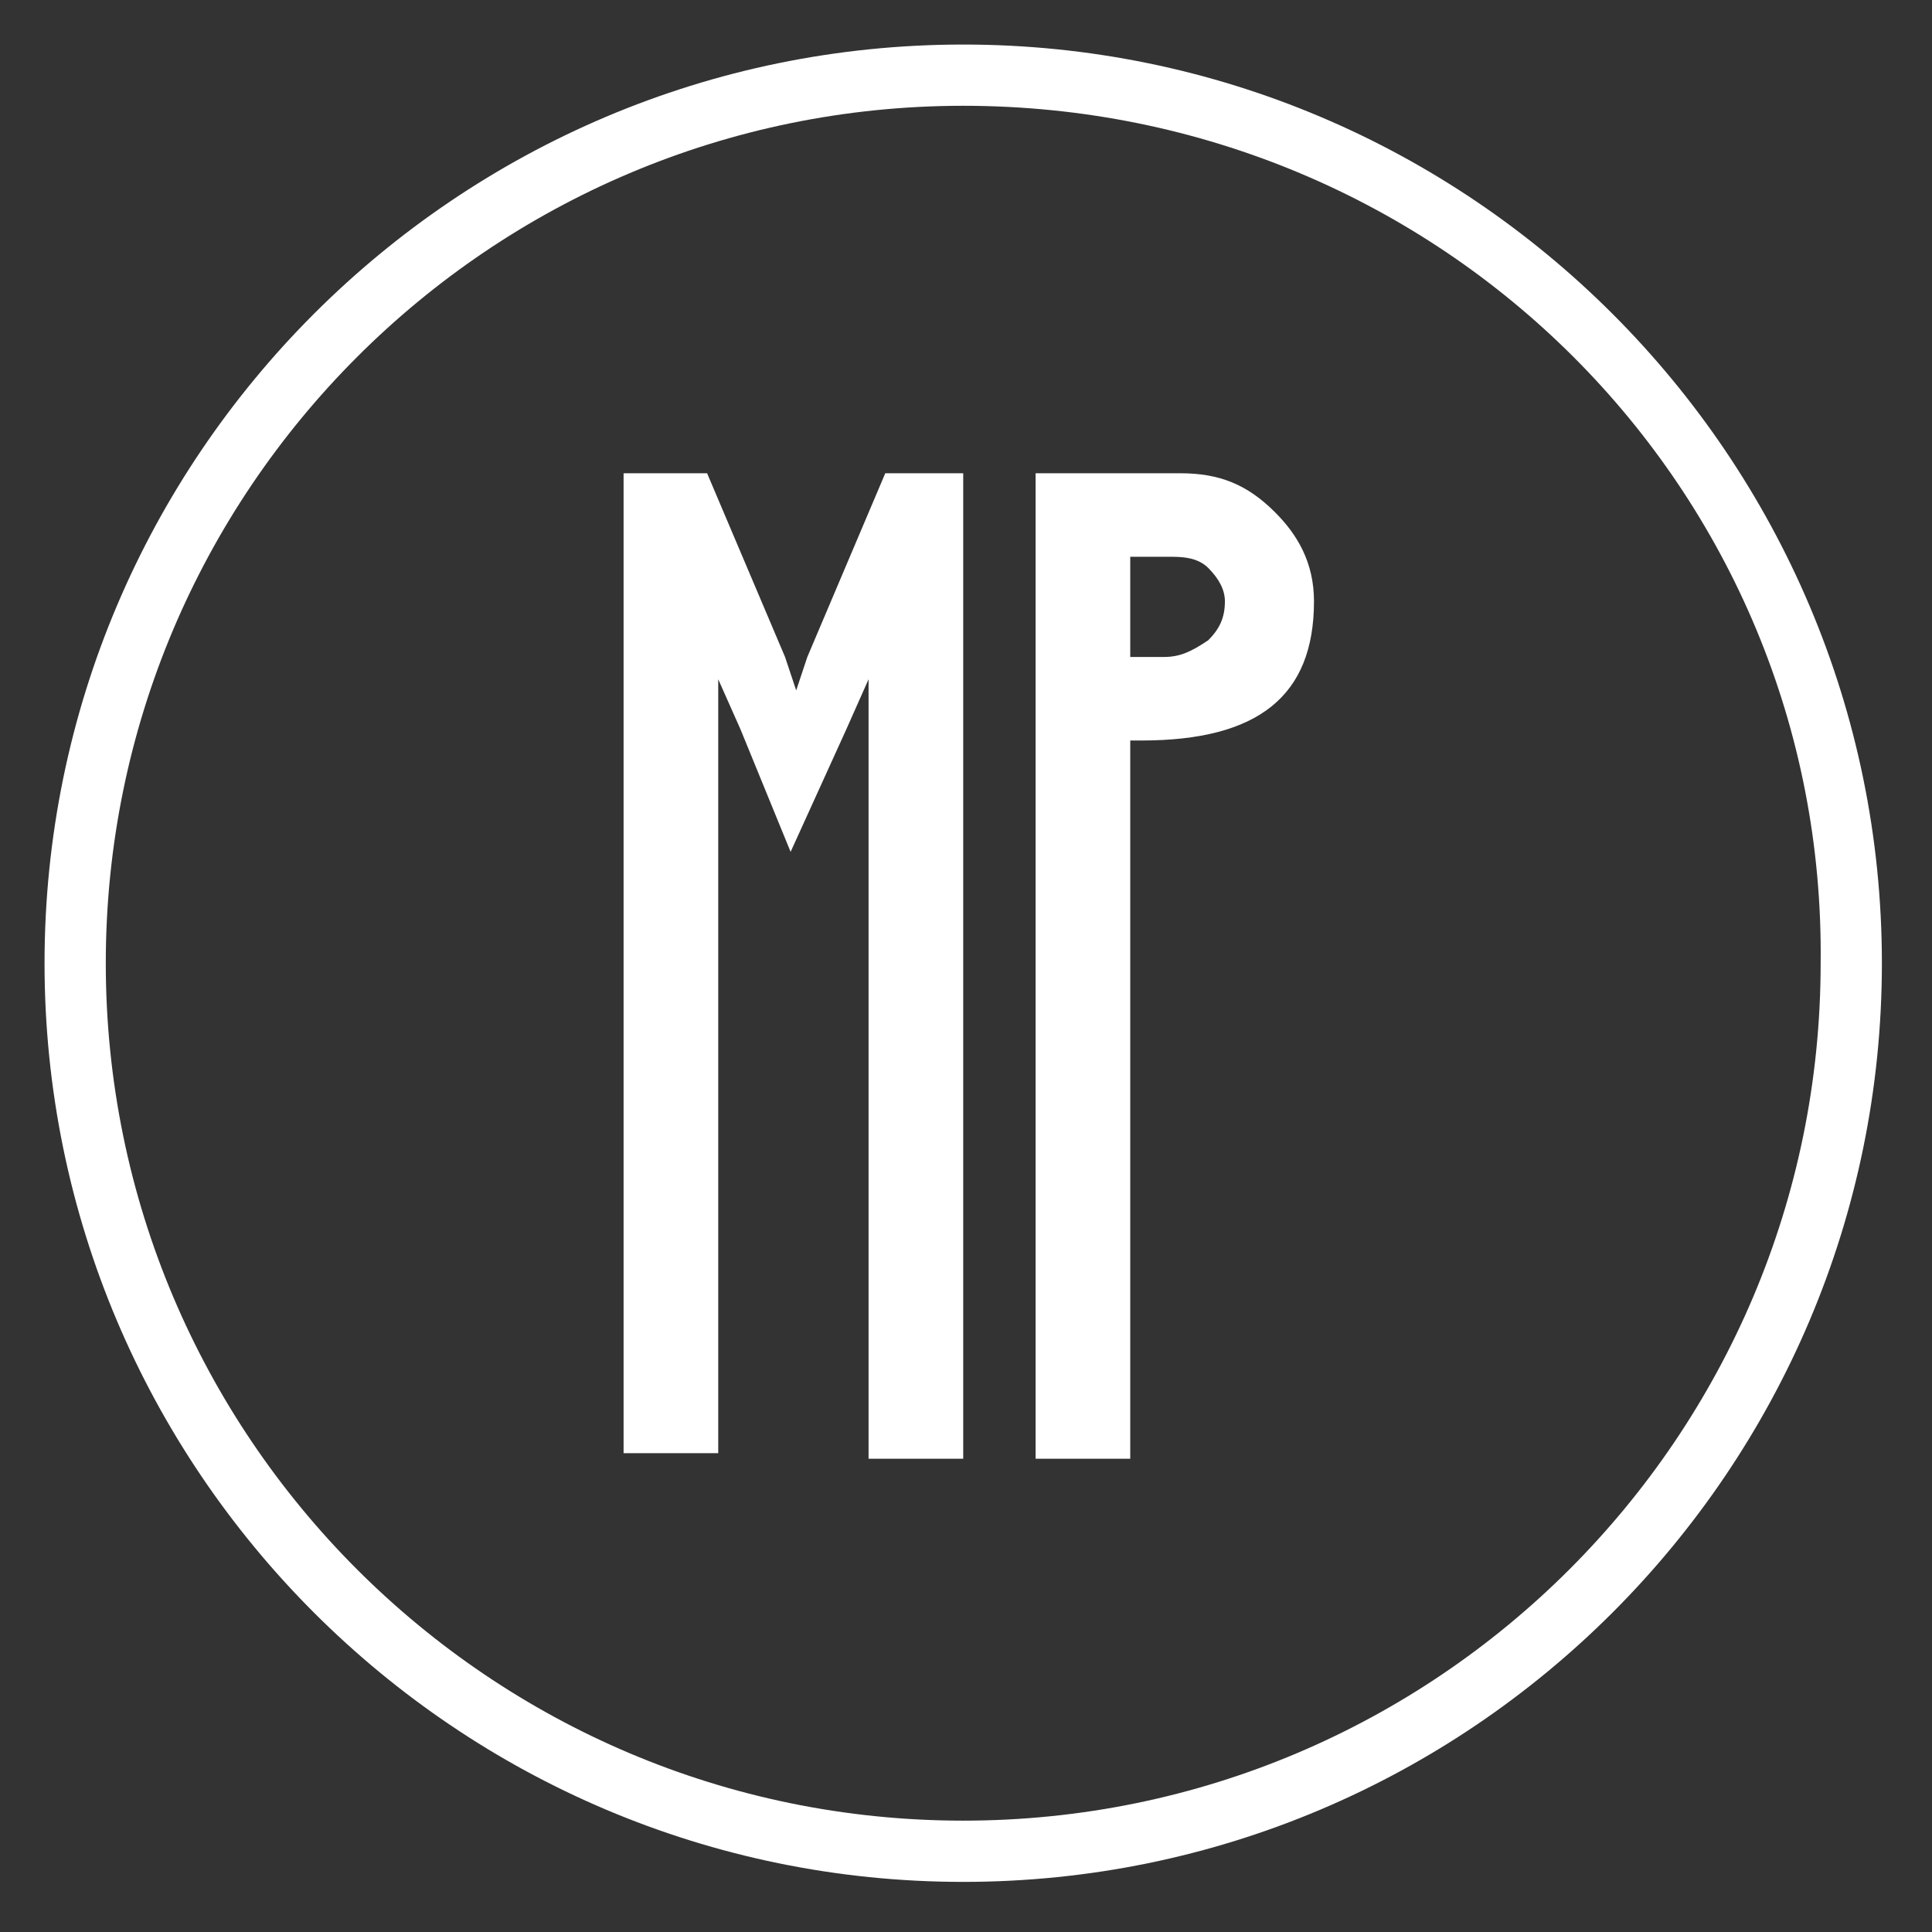
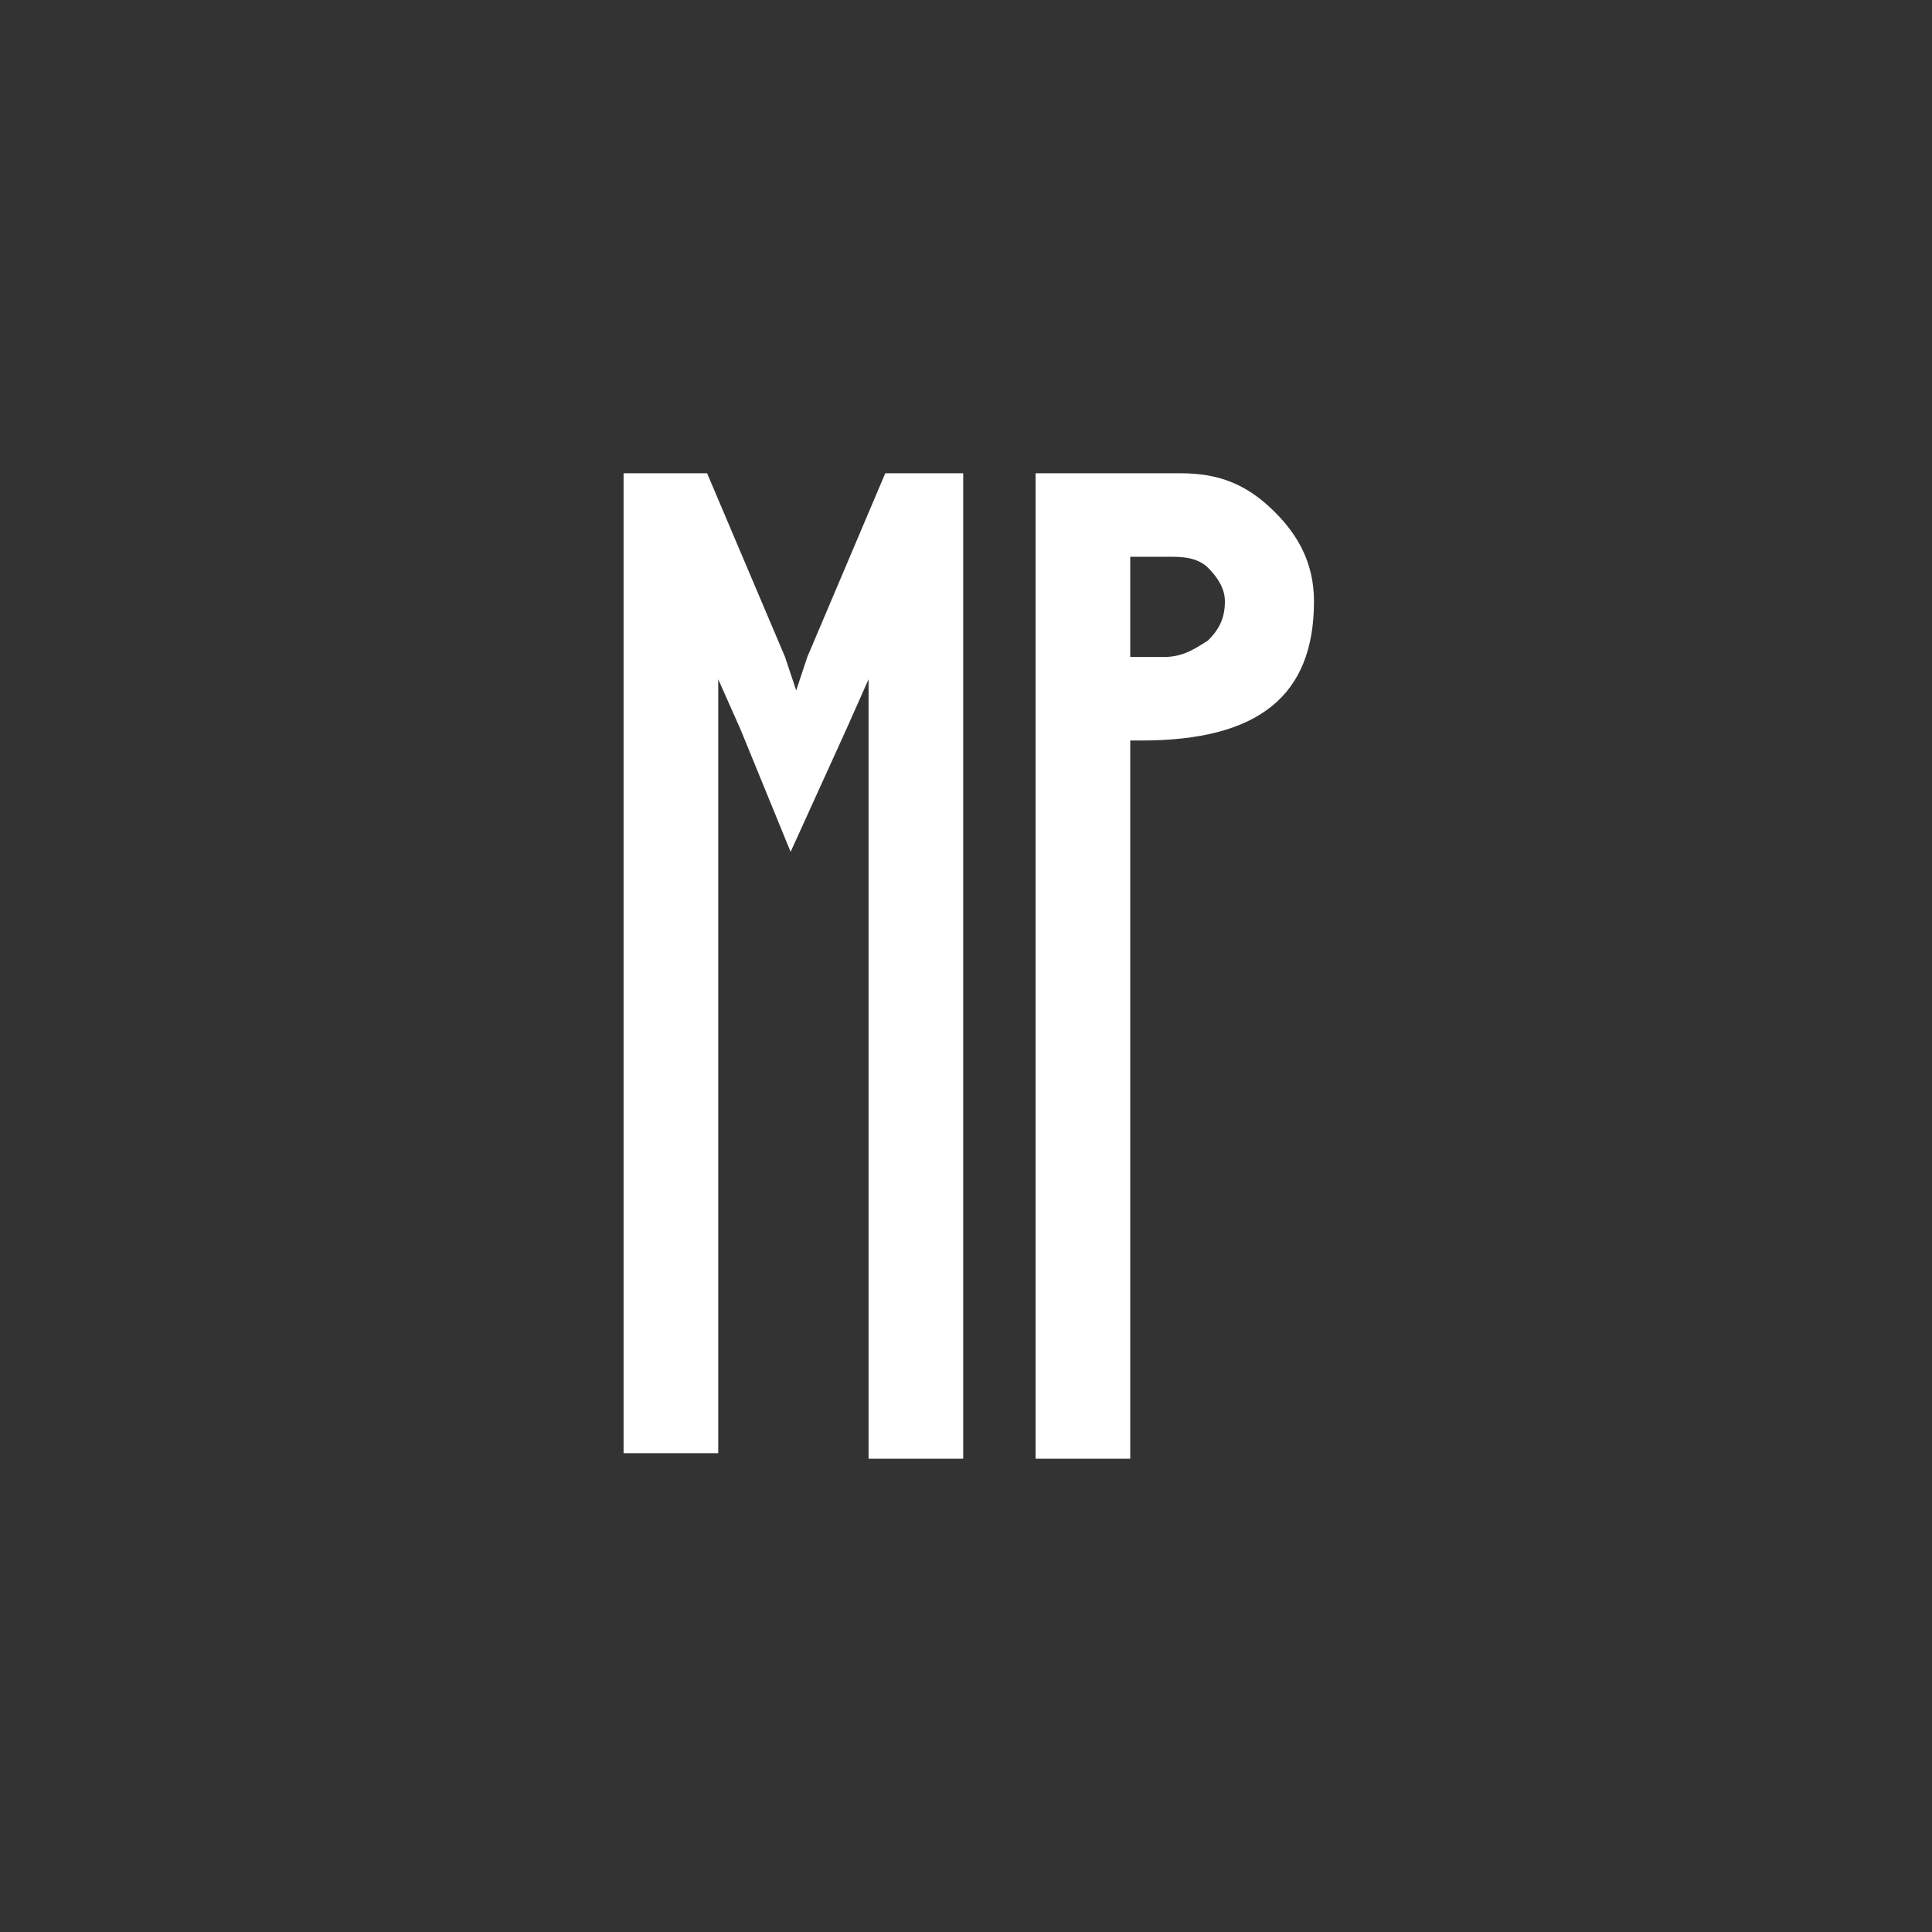
<svg xmlns="http://www.w3.org/2000/svg" version="1.1" id="Capa_1" x="0px" y="0px" viewBox="0 0 34.7 34.7" style="enable-background:new 0 0 34.7 34.7;" xml:space="preserve">
  <rect x="0" y="0" width="34.7" height="34.7" fill="#333333" stroke="none" />
  <style type="text/css">
	.st0{fill:#FFFFFF;}
</style>
  <g>
    <g>
      <g>
        <path class="st0" d="M17.3,26.2h-1.7V12.2l-0.4,0.9l-1,2.2l-0.9-2.2l-0.4-0.9v13.9h-1.7V8.5h1.5l1.4,3.3l0.2,0.6l0.2-0.6l1.4-3.3     h1.4V26.2z" />
      </g>
      <g>
        <path class="st0" d="M23.6,10.8c0,1.7-1,2.5-3.1,2.5h-0.2v12.9h-1.7V8.5h2.6c0.7,0,1.2,0.2,1.7,0.7C23.3,9.6,23.6,10.1,23.6,10.8     z M22,10.8c0-0.2-0.1-0.4-0.3-0.6c-0.2-0.2-0.5-0.2-0.7-0.2h-0.7v1.8h0.6c0.3,0,0.5-0.1,0.8-0.3C21.9,11.3,22,11.1,22,10.8z" />
      </g>
    </g>
    <g>
-       <path class="st0" d="M17.3,33.8c-9.1,0-16.5-7.4-16.5-16.5c0-9.1,7.4-16.5,16.5-16.5c9.1,0,16.5,7.4,16.5,16.5    C33.8,26.4,26.4,33.8,17.3,33.8z M17.3,1.9C8.8,1.9,1.9,8.8,1.9,17.3c0,8.5,6.9,15.4,15.4,15.4c8.5,0,15.4-6.9,15.4-15.4    C32.8,8.8,25.9,1.9,17.3,1.9z" />
-     </g>
+       </g>
  </g>
</svg>